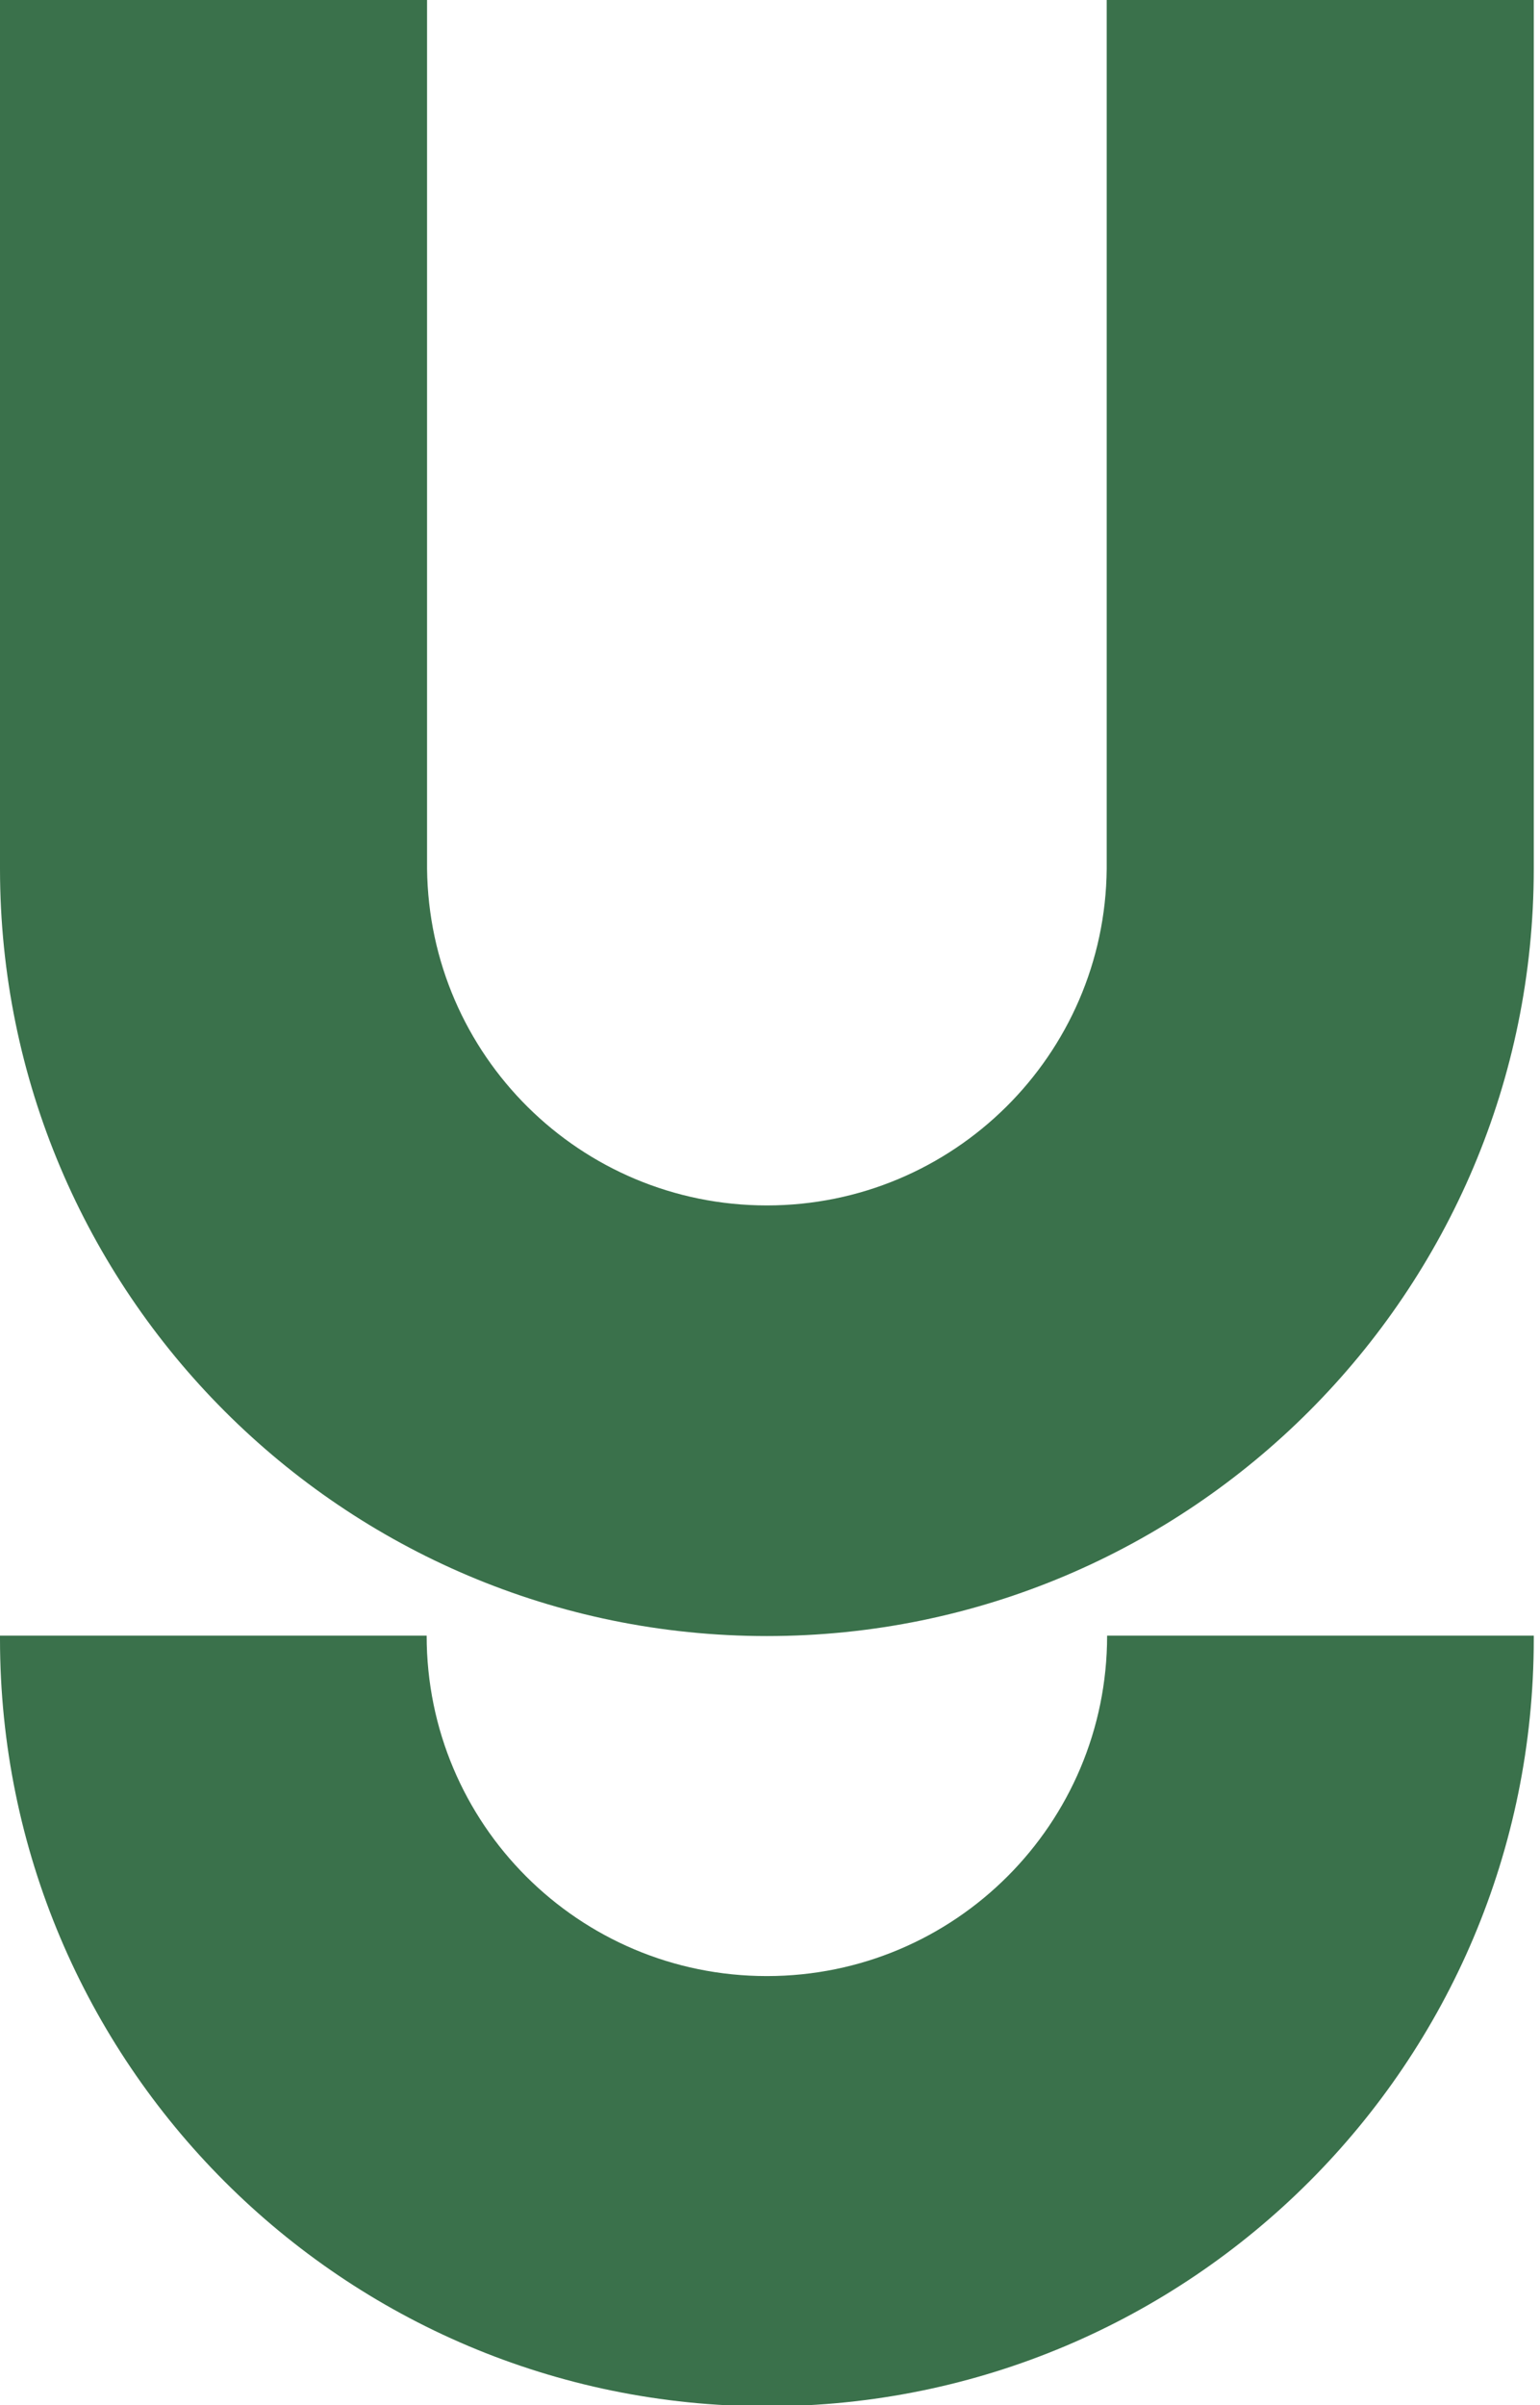
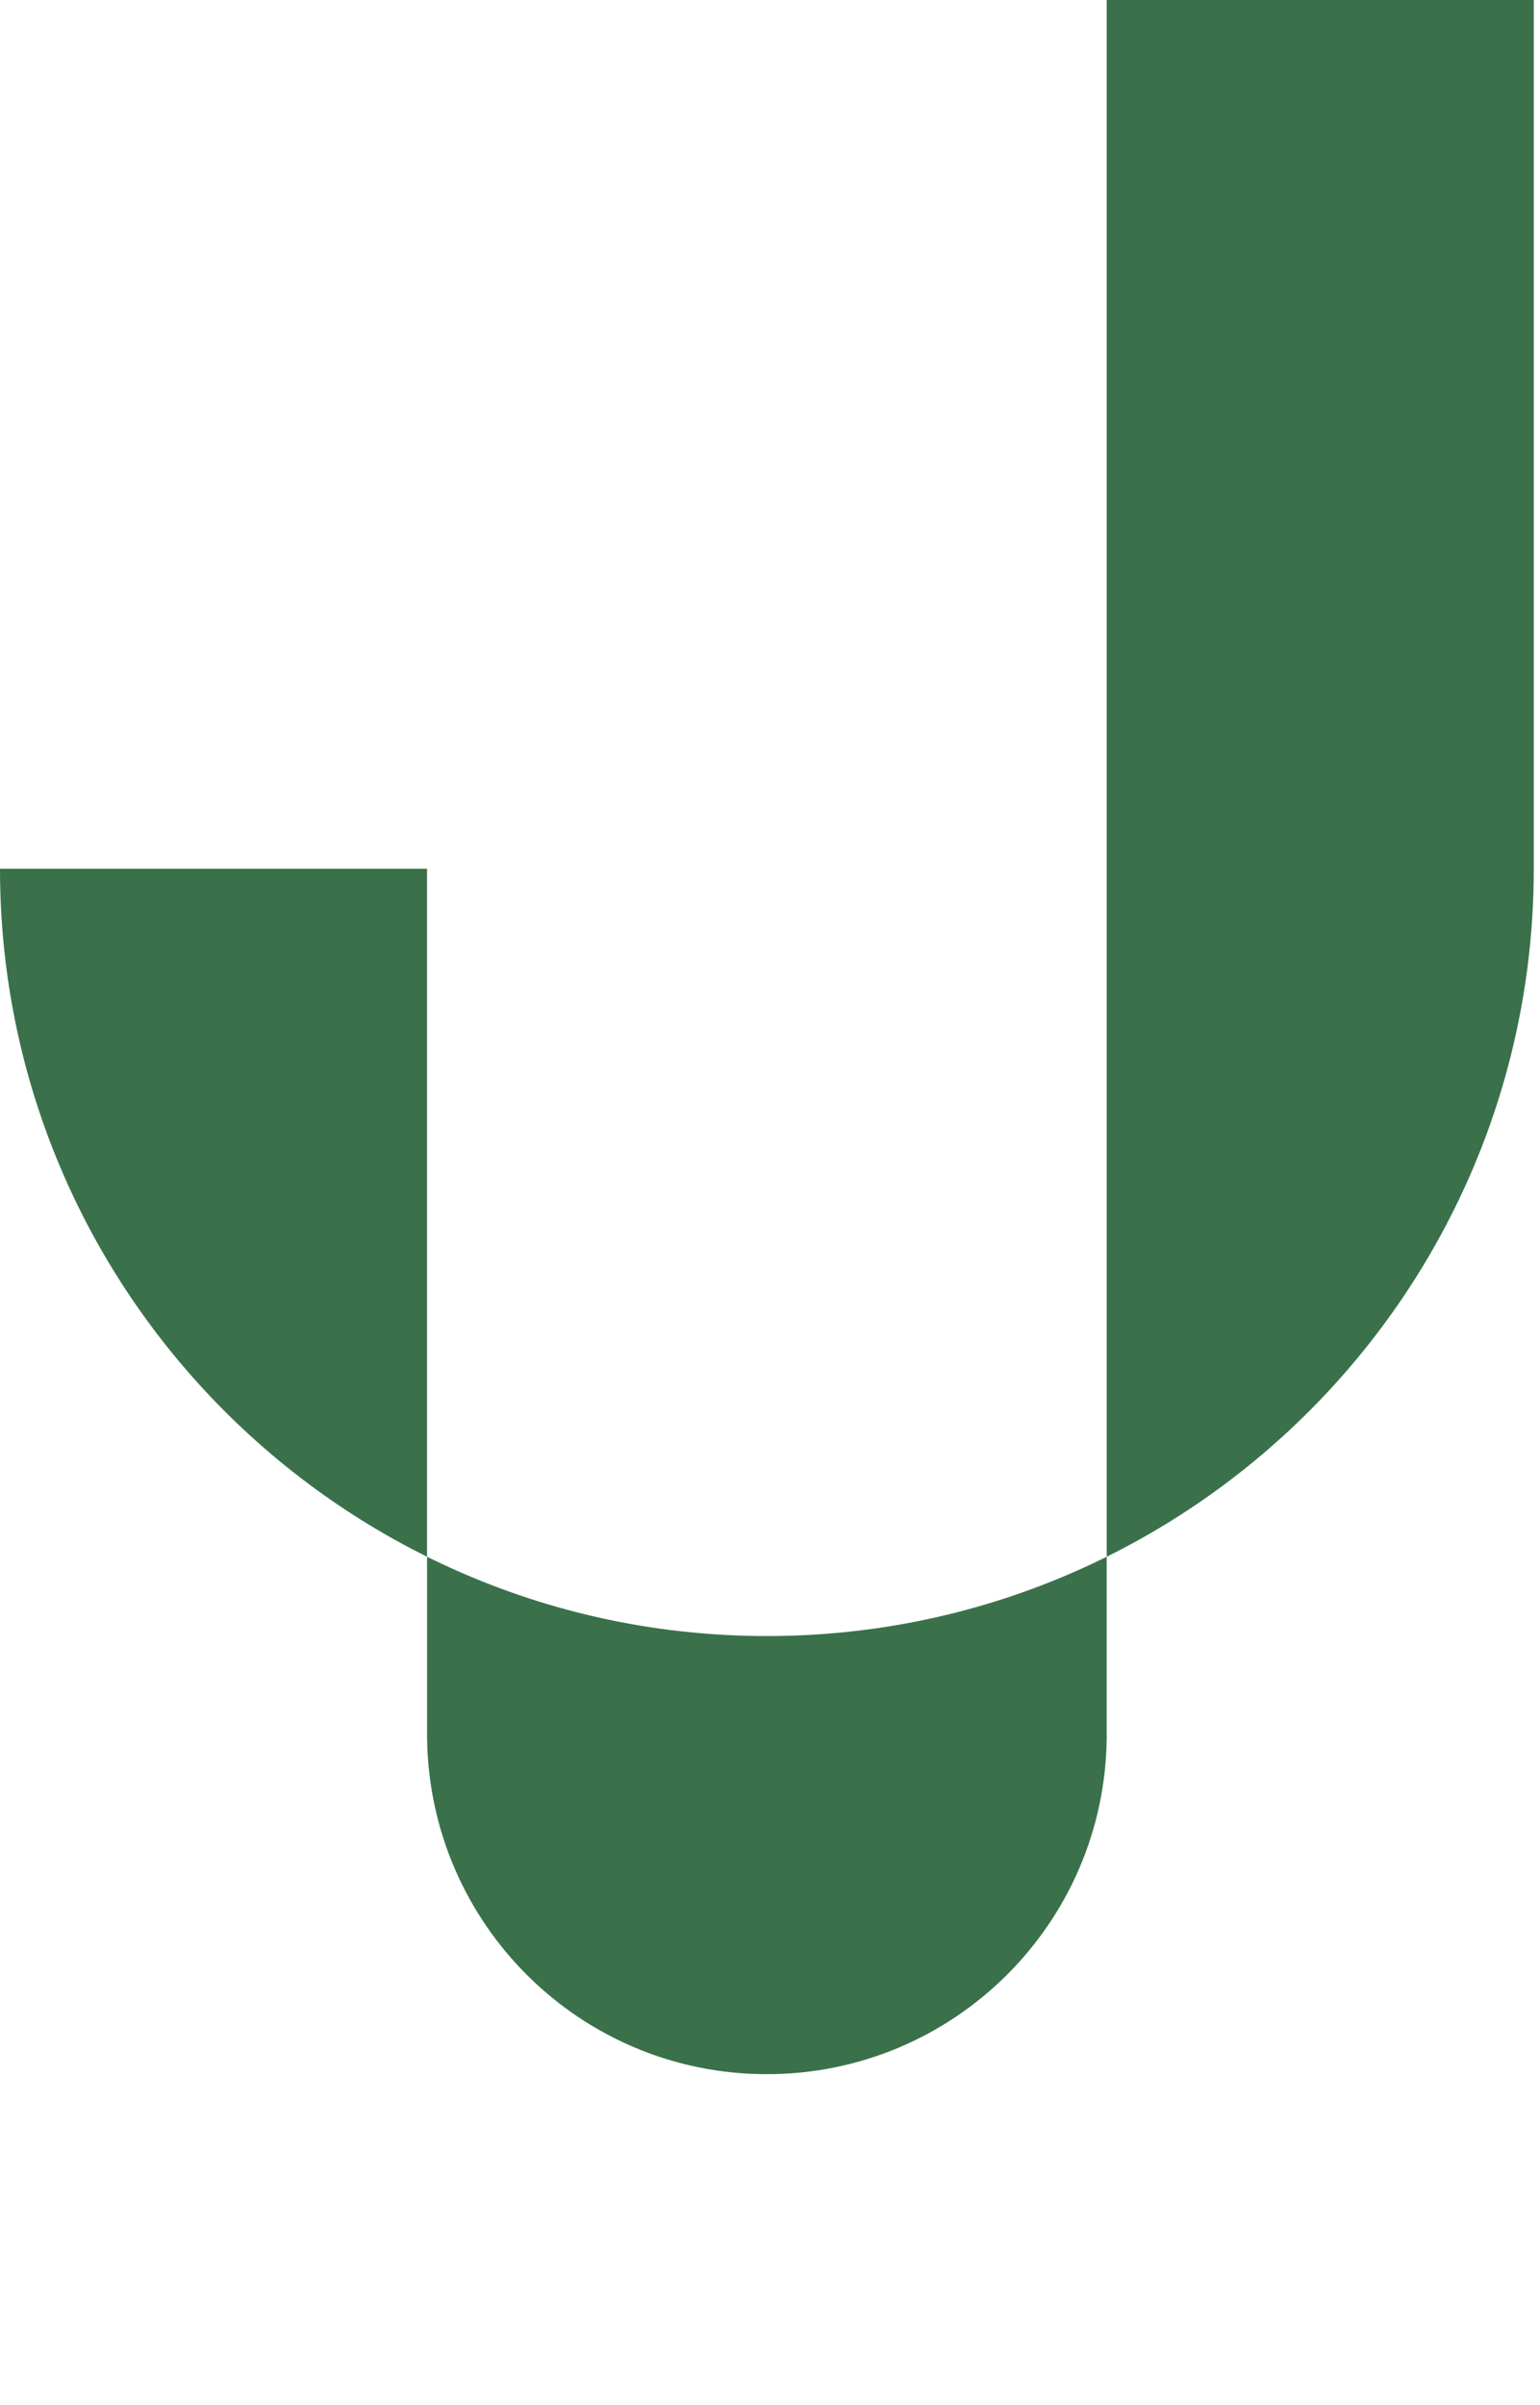
<svg xmlns="http://www.w3.org/2000/svg" id="Calque_2" viewBox="0 0 370.7 578.6">
  <defs>
    <style>      .st0 {        fill: #3a714b;      }    </style>
  </defs>
-   <path class="st0" d="M369.2,0v209c0,101.8-82.6,184.6-184.6,184.6S0,310.8,0,209V0h102.8v209c.5,44.9,36.9,81,81.8,81s81.4-36.2,81.8-81V0h102.8Z" />
-   <path class="st0" d="M266.5,393.5c0,45.2-36.6,81.9-81.9,81.9s-81.9-36.6-81.9-81.9H0v.8C0,496.2,82.6,578.9,184.6,578.9s184.6-82.6,184.6-184.6,0-.5,0-.8h-102.7Z" />
+   <path class="st0" d="M369.2,0v209c0,101.8-82.6,184.6-184.6,184.6S0,310.8,0,209h102.8v209c.5,44.9,36.9,81,81.8,81s81.4-36.2,81.8-81V0h102.8Z" />
</svg>